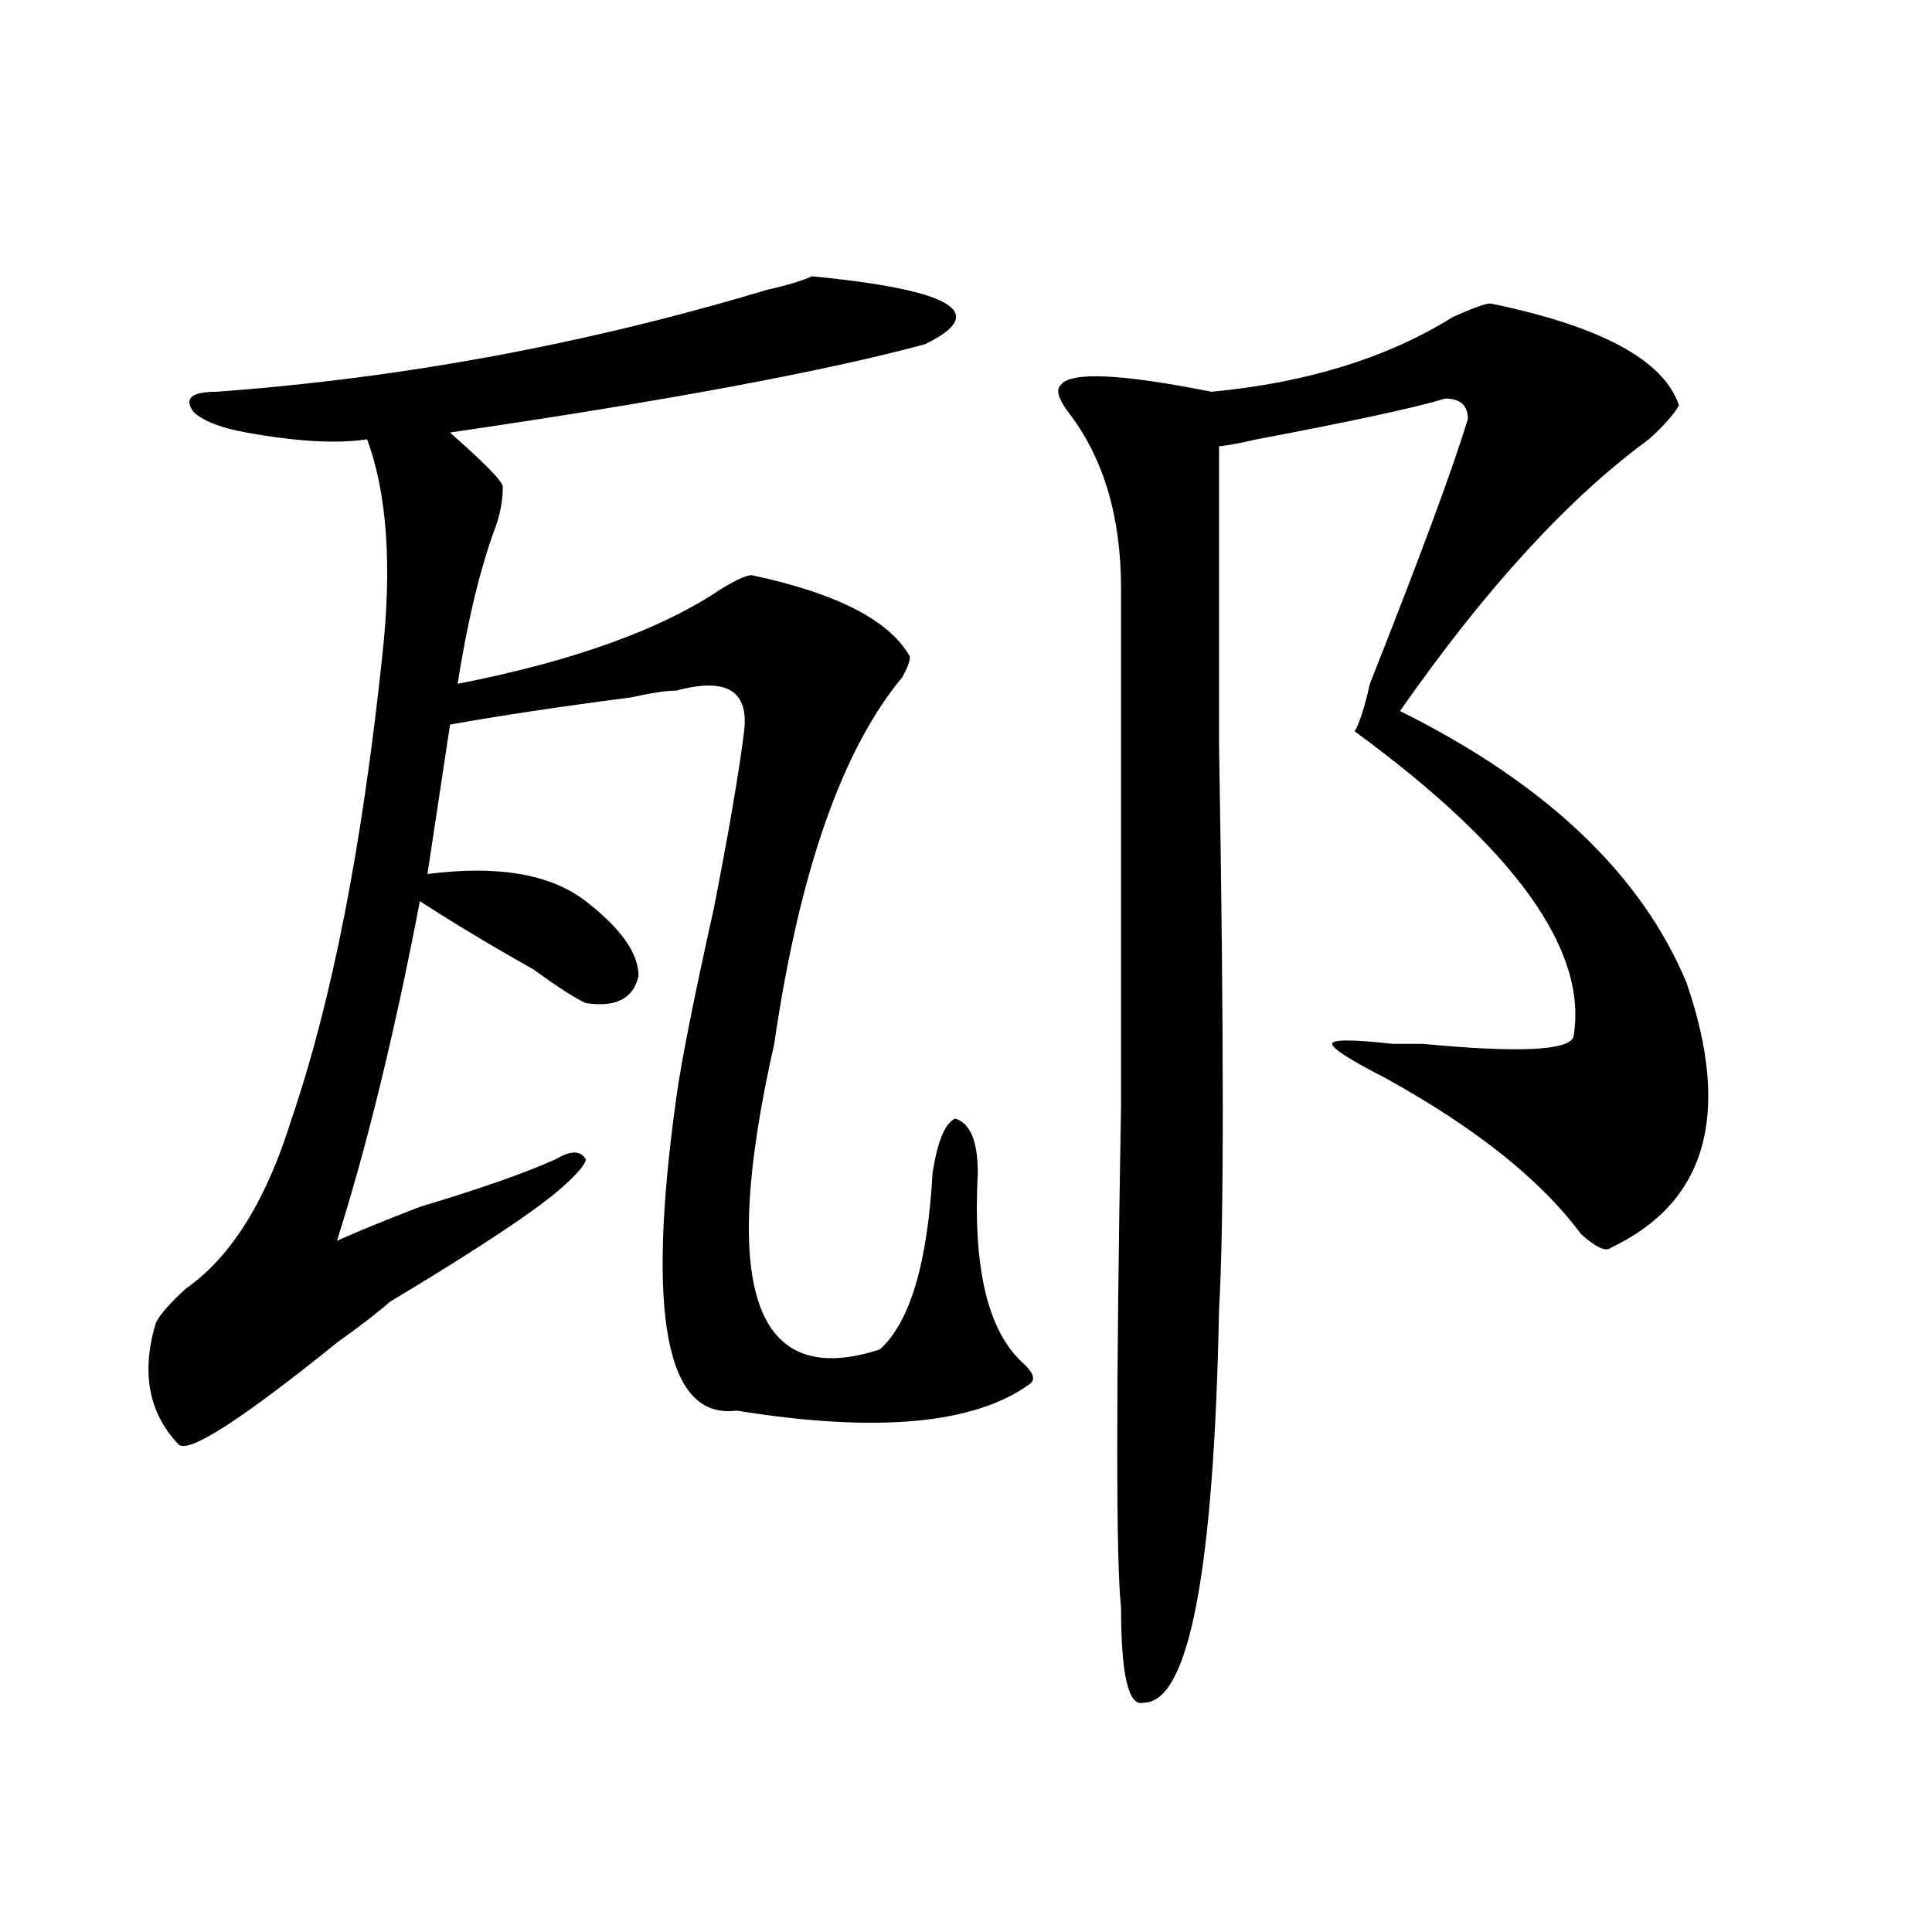
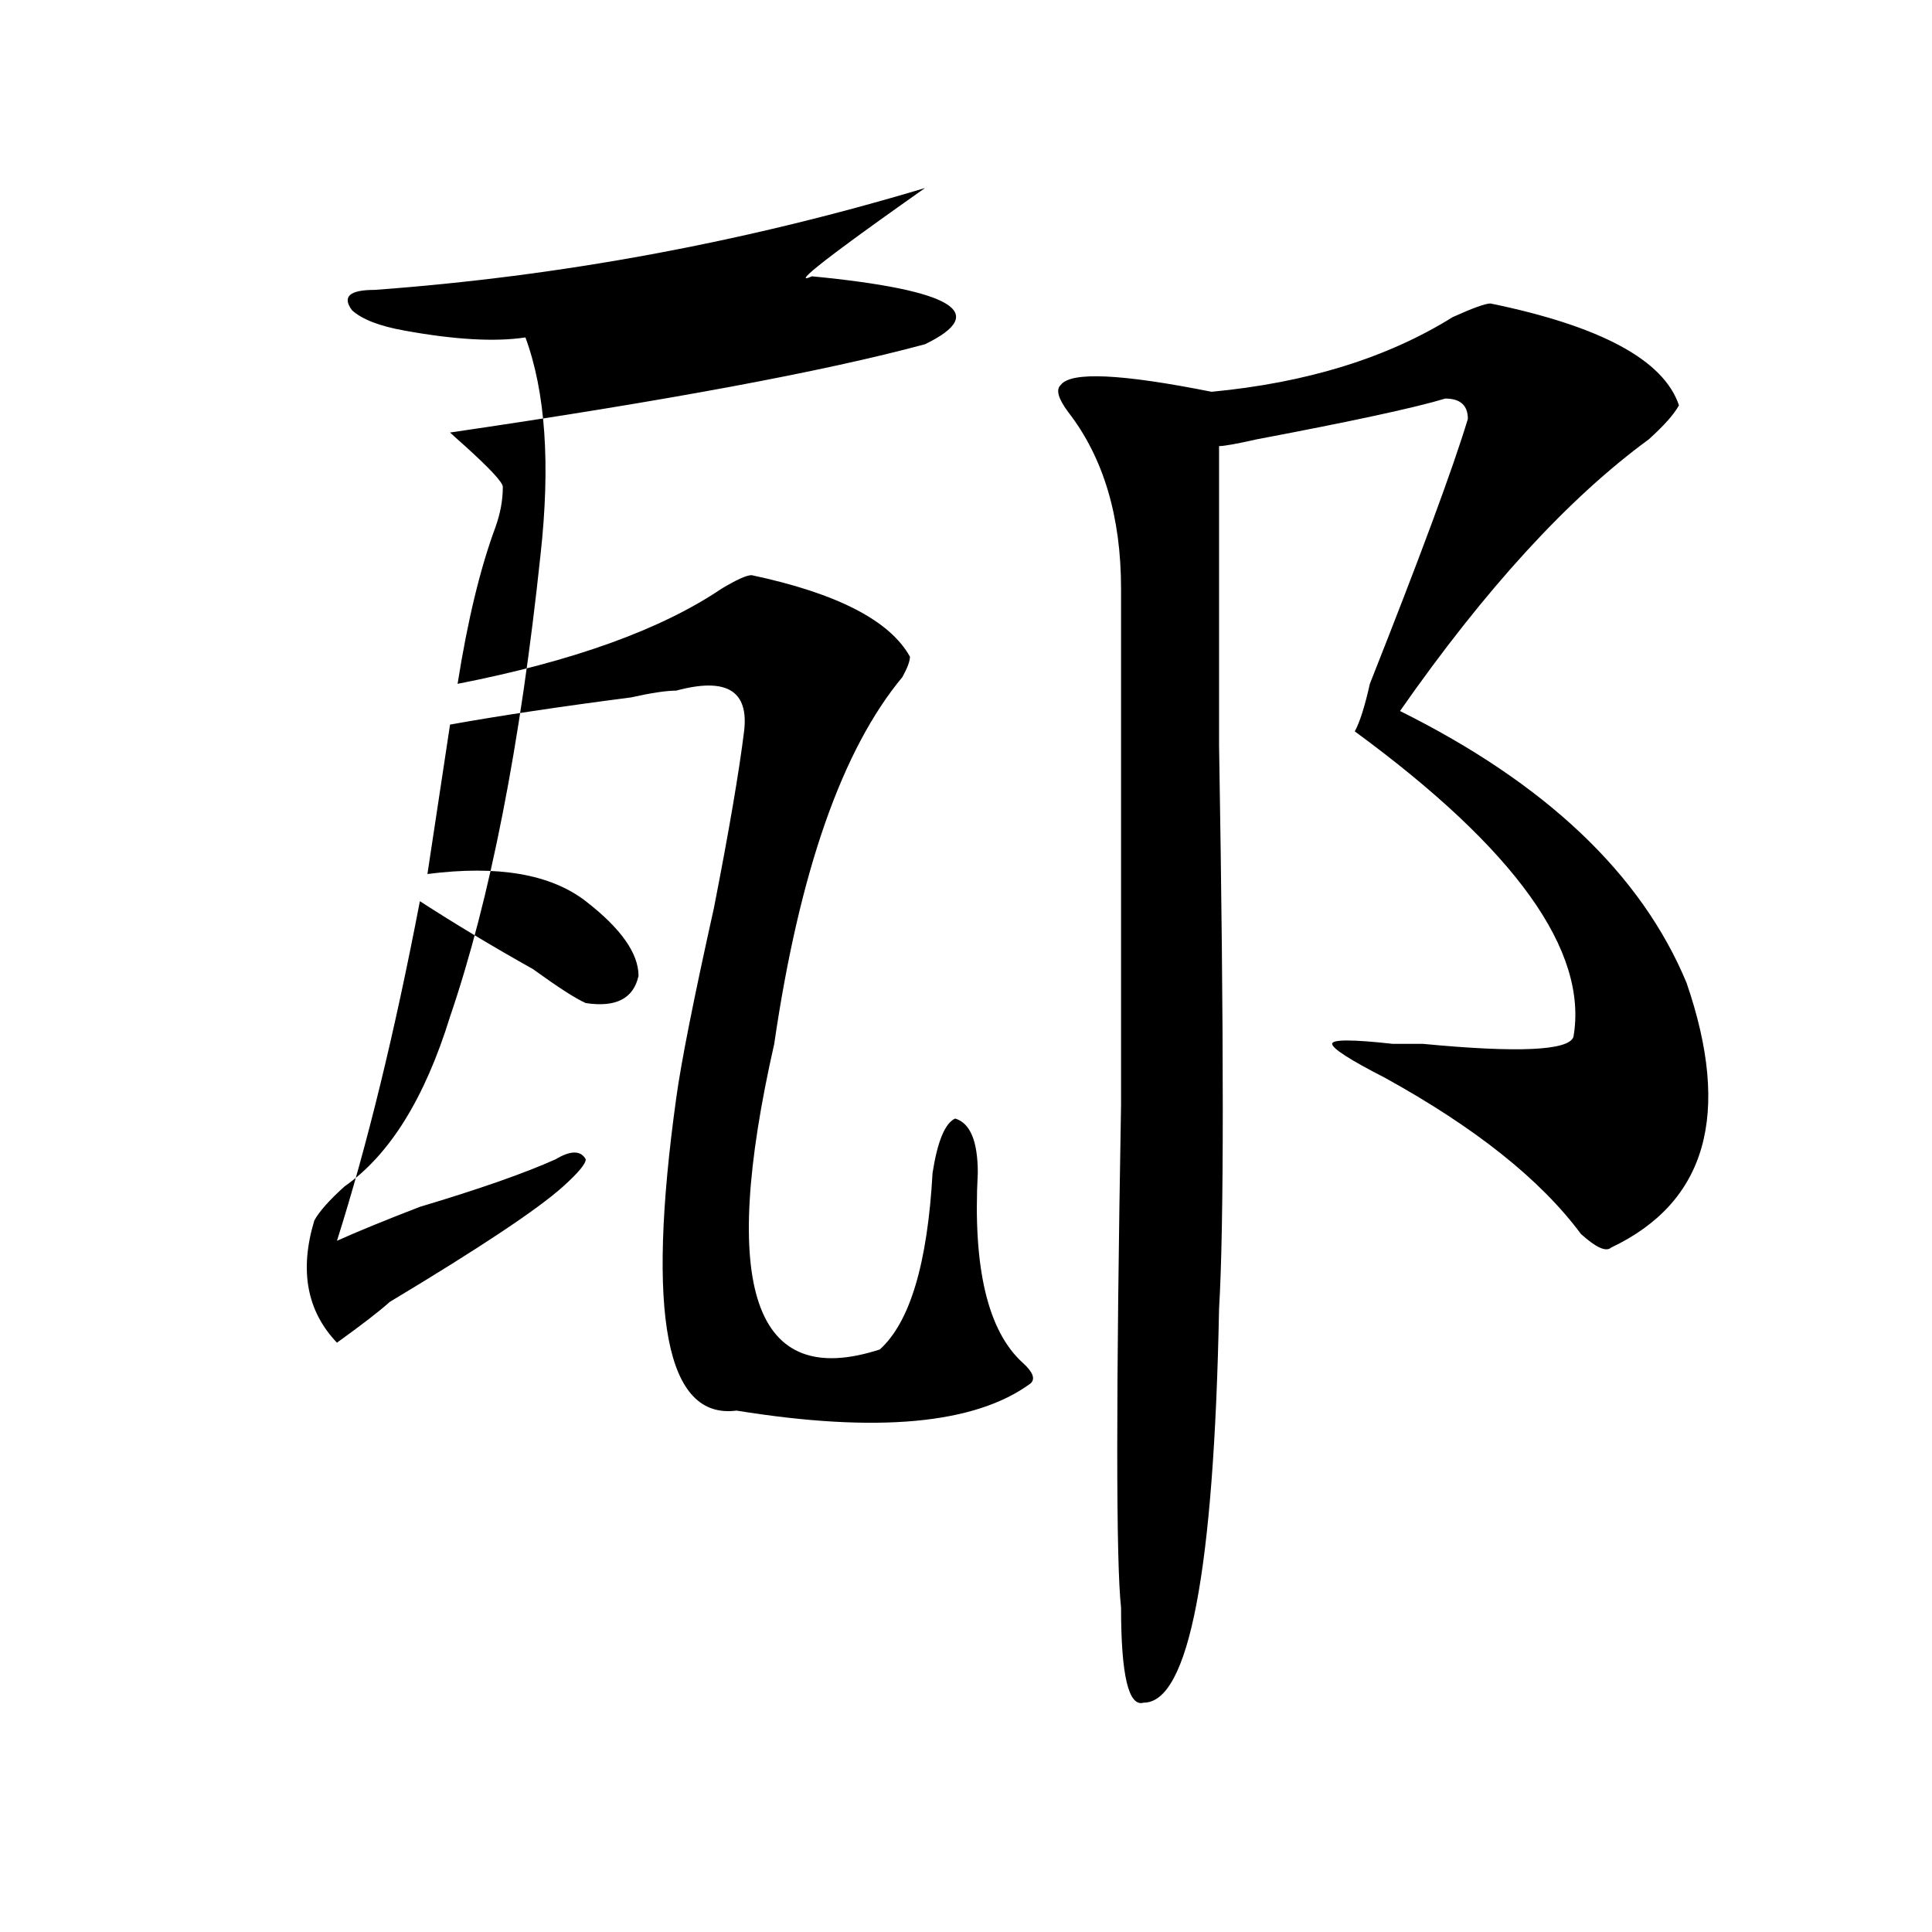
<svg xmlns="http://www.w3.org/2000/svg" version="1.1" id="图层_1" x="0px" y="0px" width="1000px" height="1000px" viewBox="0 0 1000 1000" enable-background="new 0 0 1000 1000" xml:space="preserve">
-   <path d="M420.258,143.016c72.803,7.031,92.314,18.787,58.535,35.156c-52.072,14.063-134.021,29.334-245.848,45.703  c2.561,2.362,5.183,4.725,7.805,7.031c12.987,11.756,19.512,18.787,19.512,21.094c0,7.031-1.342,14.063-3.902,21.094  c-7.805,21.094-14.329,48.065-19.512,80.859c59.815-11.7,105.363-28.125,136.582-49.219c7.805-4.669,12.987-7.031,15.609-7.031  c44.206,9.394,71.522,23.456,81.949,42.188c0,2.362-1.342,5.878-3.902,10.547c-31.219,37.519-53.353,100.8-66.34,189.844  c-28.658,126.563-10.427,179.297,54.633,158.203c15.609-14.063,24.694-44.494,27.316-91.406  c2.561-16.369,6.463-25.763,11.707-28.125c7.805,2.362,11.707,11.756,11.707,28.125c-2.622,49.219,5.183,82.068,23.414,98.438  c5.183,4.725,6.463,8.24,3.902,10.547c-28.658,21.094-79.389,25.818-152.191,14.063c-36.463,4.725-46.828-49.219-31.219-161.719  c2.561-18.731,9.085-51.525,19.512-98.438c7.805-39.825,12.987-70.313,15.609-91.406c2.561-21.094-9.146-28.125-35.121-21.094  c-5.244,0-13.049,1.209-23.414,3.516c-36.463,4.725-67.682,9.394-93.656,14.063l-11.707,77.344c36.401-4.669,63.718,0,81.949,14.063  c18.17,14.063,27.316,26.972,27.316,38.672c-2.622,11.756-11.707,16.425-27.316,14.063c-5.244-2.307-14.329-8.185-27.316-17.578  c-20.854-11.7-40.365-23.4-58.535-35.156c-13.049,68.006-27.316,126.563-42.926,175.781c10.365-4.669,24.694-10.547,42.926-17.578  c31.219-9.338,54.633-17.578,70.242-24.609c7.805-4.669,12.987-4.669,15.609,0c0,2.362-3.902,7.031-11.707,14.063  c-13.049,11.756-42.926,31.641-89.754,59.766c-5.244,4.725-14.329,11.756-27.316,21.094c-49.45,39.881-76.767,57.459-81.949,52.734  c-15.609-16.369-19.512-37.463-11.707-63.281c2.561-4.669,7.805-10.547,15.609-17.578c23.414-16.369,41.584-45.703,54.633-87.891  c20.792-60.919,36.401-140.625,46.828-239.063c5.183-46.856,2.561-84.375-7.805-112.5c-15.609,2.362-36.463,1.209-62.438-3.516  c-13.049-2.307-22.134-5.822-27.316-10.547c-5.244-7.031-1.342-10.547,11.707-10.547c96.217-7.031,191.215-24.609,284.871-52.734  C407.209,147.74,415.014,145.378,420.258,143.016z M771.469,157.078c57.193,11.756,89.754,29.334,97.559,52.734  c-2.622,4.725-7.805,10.547-15.609,17.578c-41.646,30.487-84.571,77.344-128.777,140.625  c75.425,37.519,124.875,84.375,148.289,140.625c23.414,68.006,10.365,113.709-39.023,137.109c-2.622,2.362-7.805,0-15.609-7.031  c-20.854-28.125-54.633-55.041-101.461-80.859c-18.231-9.338-27.316-15.216-27.316-17.578c0-2.307,10.365-2.307,31.219,0  c2.561,0,7.805,0,15.609,0c49.389,4.725,75.425,3.516,78.047-3.516c7.805-44.494-29.938-97.229-113.168-158.203  c2.561-4.669,5.183-12.854,7.805-24.609c25.975-65.588,42.926-111.291,50.73-137.109c0-7.031-3.902-10.547-11.707-10.547  c-15.609,4.725-48.17,11.756-97.559,21.094c-10.427,2.362-16.951,3.516-19.512,3.516c0,30.487,0,82.068,0,154.688  c2.561,152.381,2.561,249.609,0,291.797c-2.622,135.9-15.609,203.906-39.023,203.906c-7.805,2.307-11.707-14.063-11.707-49.219  c-2.622-23.456-2.622-110.138,0-260.156c0-74.981,0-164.025,0-267.188c0-37.463-9.146-67.95-27.316-91.406  c-5.244-7.031-6.524-11.7-3.902-14.063c5.183-7.031,31.219-5.822,78.047,3.516c49.389-4.669,91.034-17.578,124.875-38.672  C762.322,159.44,768.847,157.078,771.469,157.078z" />
+   <path d="M420.258,143.016c72.803,7.031,92.314,18.787,58.535,35.156c-52.072,14.063-134.021,29.334-245.848,45.703  c2.561,2.362,5.183,4.725,7.805,7.031c12.987,11.756,19.512,18.787,19.512,21.094c0,7.031-1.342,14.063-3.902,21.094  c-7.805,21.094-14.329,48.065-19.512,80.859c59.815-11.7,105.363-28.125,136.582-49.219c7.805-4.669,12.987-7.031,15.609-7.031  c44.206,9.394,71.522,23.456,81.949,42.188c0,2.362-1.342,5.878-3.902,10.547c-31.219,37.519-53.353,100.8-66.34,189.844  c-28.658,126.563-10.427,179.297,54.633,158.203c15.609-14.063,24.694-44.494,27.316-91.406  c2.561-16.369,6.463-25.763,11.707-28.125c7.805,2.362,11.707,11.756,11.707,28.125c-2.622,49.219,5.183,82.068,23.414,98.438  c5.183,4.725,6.463,8.24,3.902,10.547c-28.658,21.094-79.389,25.818-152.191,14.063c-36.463,4.725-46.828-49.219-31.219-161.719  c2.561-18.731,9.085-51.525,19.512-98.438c7.805-39.825,12.987-70.313,15.609-91.406c2.561-21.094-9.146-28.125-35.121-21.094  c-5.244,0-13.049,1.209-23.414,3.516c-36.463,4.725-67.682,9.394-93.656,14.063l-11.707,77.344c36.401-4.669,63.718,0,81.949,14.063  c18.17,14.063,27.316,26.972,27.316,38.672c-2.622,11.756-11.707,16.425-27.316,14.063c-5.244-2.307-14.329-8.185-27.316-17.578  c-20.854-11.7-40.365-23.4-58.535-35.156c-13.049,68.006-27.316,126.563-42.926,175.781c10.365-4.669,24.694-10.547,42.926-17.578  c31.219-9.338,54.633-17.578,70.242-24.609c7.805-4.669,12.987-4.669,15.609,0c0,2.362-3.902,7.031-11.707,14.063  c-13.049,11.756-42.926,31.641-89.754,59.766c-5.244,4.725-14.329,11.756-27.316,21.094c-15.609-16.369-19.512-37.463-11.707-63.281c2.561-4.669,7.805-10.547,15.609-17.578c23.414-16.369,41.584-45.703,54.633-87.891  c20.792-60.919,36.401-140.625,46.828-239.063c5.183-46.856,2.561-84.375-7.805-112.5c-15.609,2.362-36.463,1.209-62.438-3.516  c-13.049-2.307-22.134-5.822-27.316-10.547c-5.244-7.031-1.342-10.547,11.707-10.547c96.217-7.031,191.215-24.609,284.871-52.734  C407.209,147.74,415.014,145.378,420.258,143.016z M771.469,157.078c57.193,11.756,89.754,29.334,97.559,52.734  c-2.622,4.725-7.805,10.547-15.609,17.578c-41.646,30.487-84.571,77.344-128.777,140.625  c75.425,37.519,124.875,84.375,148.289,140.625c23.414,68.006,10.365,113.709-39.023,137.109c-2.622,2.362-7.805,0-15.609-7.031  c-20.854-28.125-54.633-55.041-101.461-80.859c-18.231-9.338-27.316-15.216-27.316-17.578c0-2.307,10.365-2.307,31.219,0  c2.561,0,7.805,0,15.609,0c49.389,4.725,75.425,3.516,78.047-3.516c7.805-44.494-29.938-97.229-113.168-158.203  c2.561-4.669,5.183-12.854,7.805-24.609c25.975-65.588,42.926-111.291,50.73-137.109c0-7.031-3.902-10.547-11.707-10.547  c-15.609,4.725-48.17,11.756-97.559,21.094c-10.427,2.362-16.951,3.516-19.512,3.516c0,30.487,0,82.068,0,154.688  c2.561,152.381,2.561,249.609,0,291.797c-2.622,135.9-15.609,203.906-39.023,203.906c-7.805,2.307-11.707-14.063-11.707-49.219  c-2.622-23.456-2.622-110.138,0-260.156c0-74.981,0-164.025,0-267.188c0-37.463-9.146-67.95-27.316-91.406  c-5.244-7.031-6.524-11.7-3.902-14.063c5.183-7.031,31.219-5.822,78.047,3.516c49.389-4.669,91.034-17.578,124.875-38.672  C762.322,159.44,768.847,157.078,771.469,157.078z" />
</svg>